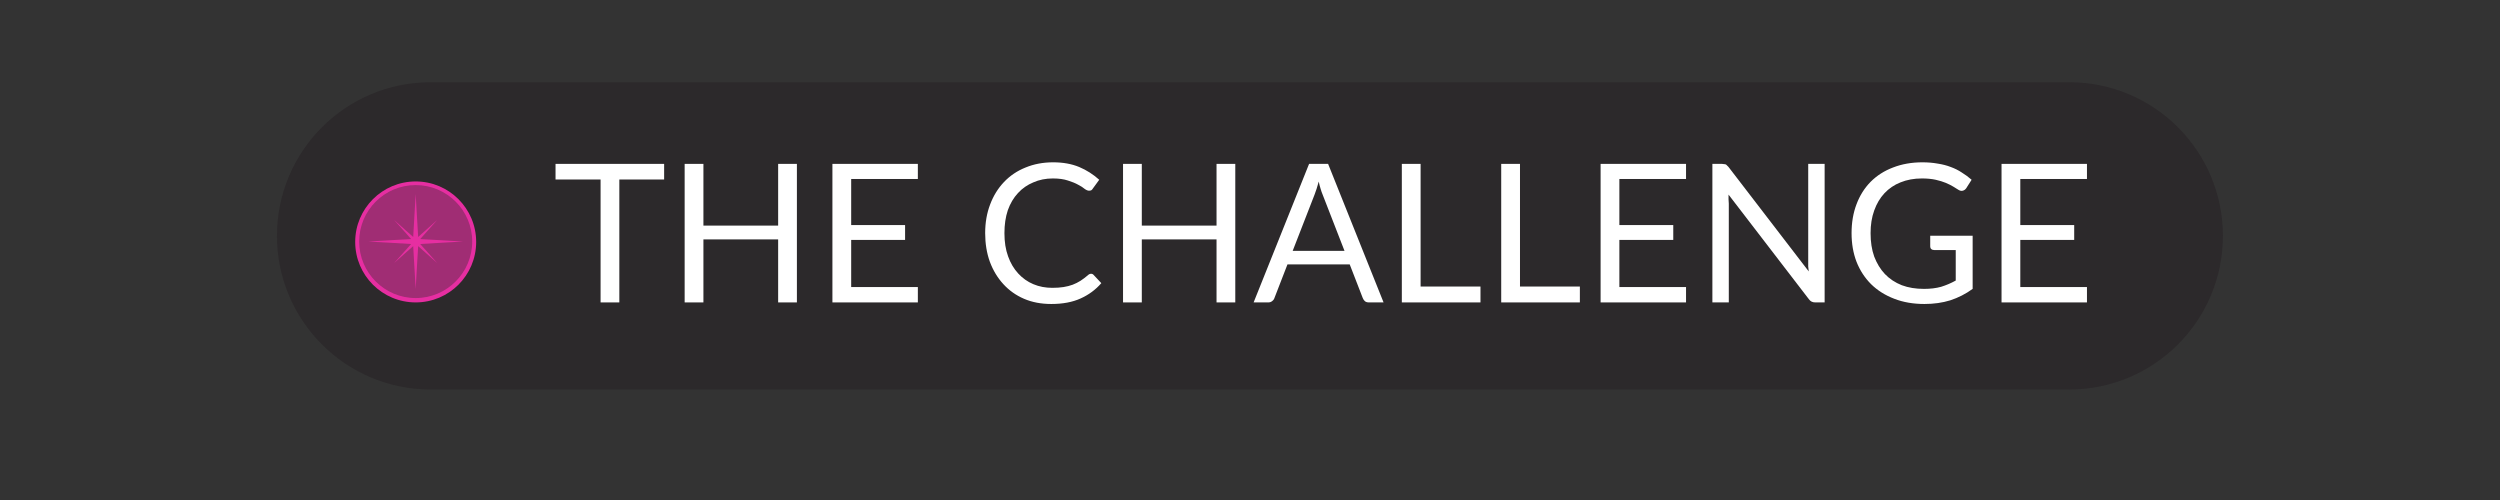
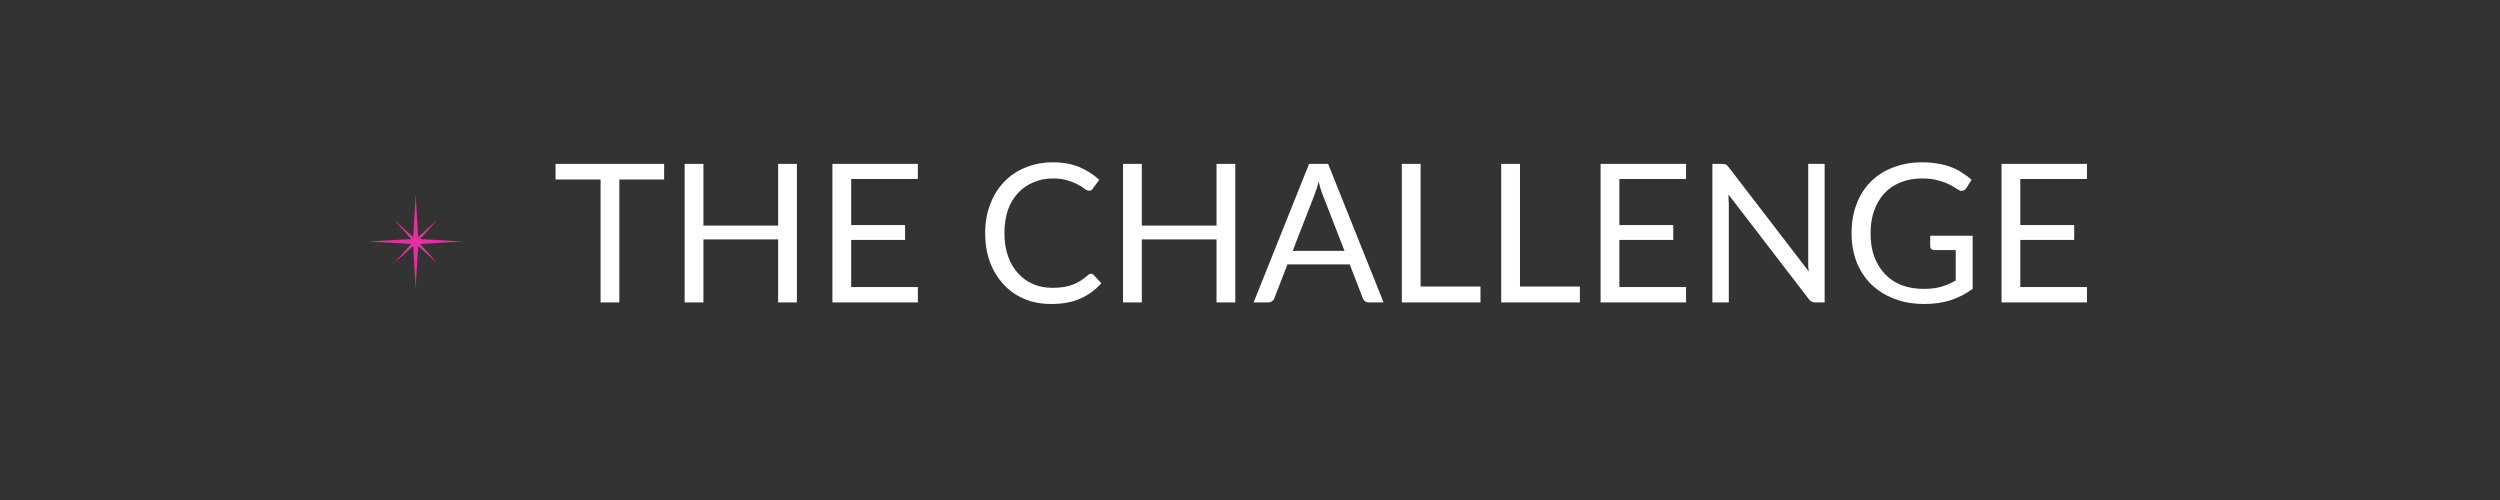
<svg xmlns="http://www.w3.org/2000/svg" width="200" zoomAndPan="magnify" viewBox="0 0 150 30" height="40" preserveAspectRatio="xMidYMid meet" version="1.0">
  <rect x="0" y="0" width="150" height="30" fill="#333333" stroke="none" />
  <defs>
    <filter x="0%" y="0%" width="100%" height="100%" id="e09cc6cd60">
      <feColorMatrix values="0 0 0 0 1 0 0 0 0 1 0 0 0 0 1 0 0 0 1 0" color-interpolation-filters="sRGB" />
    </filter>
    <g />
    <clipPath id="e23a8fd14a">
      <path d="M 21.312 10.887 L 28.57 10.887 L 28.57 18.145 L 21.312 18.145 Z M 21.312 10.887 " clip-rule="nonzero" />
    </clipPath>
    <clipPath id="ec03b9e148">
-       <path d="M 24.941 10.887 C 22.938 10.887 21.312 12.512 21.312 14.516 C 21.312 16.52 22.938 18.145 24.941 18.145 C 26.945 18.145 28.57 16.52 28.57 14.516 C 28.57 12.512 26.945 10.887 24.941 10.887 Z M 24.941 10.887 " clip-rule="nonzero" />
-     </clipPath>
+       </clipPath>
    <mask id="21c8dd6e5e">
      <g filter="url(#e09cc6cd60)">
-         <rect x="-15" width="180" fill="#000000" y="-3" height="36" fill-opacity="0.38" />
-       </g>
+         </g>
    </mask>
    <clipPath id="89e4a999ac">
      <path d="M 0.551 1.105 L 7.332 1.105 L 7.332 7.883 L 0.551 7.883 Z M 0.551 1.105 " clip-rule="nonzero" />
    </clipPath>
    <clipPath id="7568367f8f">
      <path d="M 3.941 1.105 C 2.07 1.105 0.551 2.621 0.551 4.492 C 0.551 6.363 2.07 7.883 3.941 7.883 C 5.812 7.883 7.332 6.363 7.332 4.492 C 7.332 2.621 5.812 1.105 3.941 1.105 Z M 3.941 1.105 " clip-rule="nonzero" />
    </clipPath>
    <clipPath id="ac9bd969f1">
      <rect x="0" width="8" y="0" height="8" />
    </clipPath>
    <clipPath id="db7a41bee4">
      <path d="M 22.094 11.645 L 27.801 11.645 L 27.801 17.352 L 22.094 17.352 Z M 22.094 11.645 " clip-rule="nonzero" />
    </clipPath>
  </defs>
-   <path fill="#2c292b" d="M 25.836 4.934 L 124.156 4.934 C 129.246 4.934 133.375 9.062 133.375 14.152 C 133.375 19.242 129.246 23.371 124.156 23.371 L 25.836 23.371 C 20.746 23.371 16.617 19.242 16.617 14.152 C 16.617 9.062 20.746 4.934 25.836 4.934 Z M 25.836 4.934 " fill-opacity="0.96" fill-rule="nonzero" />
  <g fill="#ffffff" fill-opacity="1">
    <g transform="translate(21.263, 18.145)">
      <g />
    </g>
  </g>
  <g fill="#ffffff" fill-opacity="1">
    <g transform="translate(24.236, 18.145)">
      <g />
    </g>
  </g>
  <g fill="#ffffff" fill-opacity="1">
    <g transform="translate(27.209, 18.145)">
      <g />
    </g>
  </g>
  <g fill="#ffffff" fill-opacity="1">
    <g transform="translate(30.182, 18.145)">
      <g />
    </g>
  </g>
  <g fill="#ffffff" fill-opacity="1">
    <g transform="translate(33.16, 18.145)">
      <g>
        <path d="M 6.688 -7.375 L 4 -7.375 L 4 0 L 2.875 0 L 2.875 -7.375 L 0.172 -7.375 L 0.172 -8.312 L 6.688 -8.312 Z M 6.688 -7.375 " />
      </g>
    </g>
  </g>
  <g fill="#ffffff" fill-opacity="1">
    <g transform="translate(40.017, 18.145)">
      <g>
        <path d="M 7.797 -8.312 L 7.797 0 L 6.672 0 L 6.672 -3.781 L 2.188 -3.781 L 2.188 0 L 1.062 0 L 1.062 -8.312 L 2.188 -8.312 L 2.188 -4.609 L 6.672 -4.609 L 6.672 -8.312 Z M 7.797 -8.312 " />
      </g>
    </g>
  </g>
  <g fill="#ffffff" fill-opacity="1">
    <g transform="translate(48.883, 18.145)">
      <g>
        <path d="M 6.188 -0.922 L 6.188 0 L 1.062 0 L 1.062 -8.312 L 6.188 -8.312 L 6.188 -7.406 L 2.188 -7.406 L 2.188 -4.641 L 5.422 -4.641 L 5.422 -3.75 L 2.188 -3.75 L 2.188 -0.922 Z M 6.188 -0.922 " />
      </g>
    </g>
  </g>
  <g fill="#ffffff" fill-opacity="1">
    <g transform="translate(55.59, 18.145)">
      <g />
    </g>
  </g>
  <g fill="#ffffff" fill-opacity="1">
    <g transform="translate(58.563, 18.145)">
      <g>
        <path d="M 6.906 -1.719 C 6.969 -1.719 7.02 -1.691 7.062 -1.641 L 7.516 -1.156 C 7.172 -0.758 6.754 -0.453 6.266 -0.234 C 5.785 -0.016 5.203 0.094 4.516 0.094 C 3.91 0.094 3.363 -0.008 2.875 -0.219 C 2.395 -0.426 1.984 -0.719 1.641 -1.094 C 1.297 -1.469 1.023 -1.914 0.828 -2.438 C 0.641 -2.957 0.547 -3.531 0.547 -4.156 C 0.547 -4.781 0.645 -5.352 0.844 -5.875 C 1.039 -6.395 1.316 -6.844 1.672 -7.219 C 2.035 -7.602 2.469 -7.895 2.969 -8.094 C 3.469 -8.301 4.02 -8.406 4.625 -8.406 C 5.219 -8.406 5.738 -8.312 6.188 -8.125 C 6.633 -7.938 7.035 -7.68 7.391 -7.359 L 7.016 -6.844 C 6.992 -6.801 6.961 -6.766 6.922 -6.734 C 6.879 -6.711 6.832 -6.703 6.781 -6.703 C 6.707 -6.703 6.617 -6.738 6.516 -6.812 C 6.422 -6.895 6.289 -6.977 6.125 -7.062 C 5.957 -7.156 5.754 -7.238 5.516 -7.312 C 5.273 -7.395 4.973 -7.438 4.609 -7.438 C 4.18 -7.438 3.789 -7.359 3.438 -7.203 C 3.082 -7.055 2.773 -6.844 2.516 -6.562 C 2.254 -6.281 2.051 -5.938 1.906 -5.531 C 1.77 -5.125 1.703 -4.664 1.703 -4.156 C 1.703 -3.633 1.773 -3.172 1.922 -2.766 C 2.066 -2.359 2.27 -2.016 2.531 -1.734 C 2.789 -1.453 3.094 -1.238 3.438 -1.094 C 3.789 -0.945 4.172 -0.875 4.578 -0.875 C 4.828 -0.875 5.051 -0.891 5.25 -0.922 C 5.445 -0.953 5.629 -1 5.797 -1.062 C 5.961 -1.125 6.117 -1.203 6.266 -1.297 C 6.41 -1.391 6.555 -1.5 6.703 -1.625 C 6.766 -1.688 6.832 -1.719 6.906 -1.719 Z M 6.906 -1.719 " />
      </g>
    </g>
  </g>
  <g fill="#ffffff" fill-opacity="1">
    <g transform="translate(66.32, 18.145)">
      <g>
        <path d="M 7.797 -8.312 L 7.797 0 L 6.672 0 L 6.672 -3.781 L 2.188 -3.781 L 2.188 0 L 1.062 0 L 1.062 -8.312 L 2.188 -8.312 L 2.188 -4.609 L 6.672 -4.609 L 6.672 -8.312 Z M 7.797 -8.312 " />
      </g>
    </g>
  </g>
  <g fill="#ffffff" fill-opacity="1">
    <g transform="translate(75.186, 18.145)">
      <g>
        <path d="M 5.484 -3.094 L 4.172 -6.469 C 4.129 -6.57 4.086 -6.691 4.047 -6.828 C 4.004 -6.961 3.969 -7.102 3.938 -7.25 C 3.852 -6.938 3.77 -6.676 3.688 -6.469 L 2.375 -3.094 Z M 7.828 0 L 6.953 0 C 6.848 0 6.766 -0.023 6.703 -0.078 C 6.648 -0.129 6.609 -0.191 6.578 -0.266 L 5.797 -2.281 L 2.062 -2.281 L 1.281 -0.266 C 1.258 -0.191 1.211 -0.129 1.141 -0.078 C 1.078 -0.023 1 0 0.906 0 L 0.031 0 L 3.359 -8.312 L 4.5 -8.312 Z M 7.828 0 " />
      </g>
    </g>
  </g>
  <g fill="#ffffff" fill-opacity="1">
    <g transform="translate(83.048, 18.145)">
      <g>
        <path d="M 5.781 -0.953 L 5.781 0 L 1.062 0 L 1.062 -8.312 L 2.188 -8.312 L 2.188 -0.953 Z M 5.781 -0.953 " />
      </g>
    </g>
  </g>
  <g fill="#ffffff" fill-opacity="1">
    <g transform="translate(89.011, 18.145)">
      <g>
        <path d="M 5.781 -0.953 L 5.781 0 L 1.062 0 L 1.062 -8.312 L 2.188 -8.312 L 2.188 -0.953 Z M 5.781 -0.953 " />
      </g>
    </g>
  </g>
  <g fill="#ffffff" fill-opacity="1">
    <g transform="translate(94.974, 18.145)">
      <g>
        <path d="M 6.188 -0.922 L 6.188 0 L 1.062 0 L 1.062 -8.312 L 6.188 -8.312 L 6.188 -7.406 L 2.188 -7.406 L 2.188 -4.641 L 5.422 -4.641 L 5.422 -3.75 L 2.188 -3.75 L 2.188 -0.922 Z M 6.188 -0.922 " />
      </g>
    </g>
  </g>
  <g fill="#ffffff" fill-opacity="1">
    <g transform="translate(101.681, 18.145)">
      <g>
        <path d="M 7.797 -8.312 L 7.797 0 L 7.234 0 C 7.148 0 7.078 -0.016 7.016 -0.047 C 6.953 -0.078 6.895 -0.129 6.844 -0.203 L 2.031 -6.469 C 2.031 -6.375 2.031 -6.281 2.031 -6.188 C 2.039 -6.094 2.047 -6.004 2.047 -5.922 L 2.047 0 L 1.062 0 L 1.062 -8.312 L 1.641 -8.312 C 1.691 -8.312 1.734 -8.305 1.766 -8.297 C 1.805 -8.297 1.836 -8.289 1.859 -8.281 C 1.891 -8.27 1.914 -8.25 1.938 -8.219 C 1.969 -8.195 2 -8.164 2.031 -8.125 L 6.844 -1.859 C 6.832 -1.961 6.82 -2.062 6.812 -2.156 C 6.812 -2.25 6.812 -2.336 6.812 -2.422 L 6.812 -8.312 Z M 7.797 -8.312 " />
      </g>
    </g>
  </g>
  <g fill="#ffffff" fill-opacity="1">
    <g transform="translate(110.547, 18.145)">
      <g>
        <path d="M 7.812 -4 L 7.812 -0.812 C 7.395 -0.508 6.945 -0.281 6.469 -0.125 C 6 0.02 5.484 0.094 4.922 0.094 C 4.254 0.094 3.648 -0.008 3.109 -0.219 C 2.566 -0.426 2.102 -0.719 1.719 -1.094 C 1.344 -1.469 1.051 -1.914 0.844 -2.438 C 0.645 -2.957 0.547 -3.531 0.547 -4.156 C 0.547 -4.789 0.645 -5.367 0.844 -5.891 C 1.039 -6.41 1.32 -6.859 1.688 -7.234 C 2.062 -7.609 2.508 -7.895 3.031 -8.094 C 3.562 -8.301 4.148 -8.406 4.797 -8.406 C 5.129 -8.406 5.438 -8.379 5.719 -8.328 C 6 -8.285 6.258 -8.219 6.5 -8.125 C 6.738 -8.039 6.957 -7.93 7.156 -7.797 C 7.363 -7.672 7.562 -7.523 7.75 -7.359 L 7.422 -6.844 C 7.367 -6.77 7.301 -6.723 7.219 -6.703 C 7.145 -6.68 7.062 -6.695 6.969 -6.75 C 6.875 -6.812 6.766 -6.879 6.641 -6.953 C 6.523 -7.023 6.379 -7.098 6.203 -7.172 C 6.035 -7.242 5.832 -7.305 5.594 -7.359 C 5.363 -7.41 5.086 -7.438 4.766 -7.438 C 4.297 -7.438 3.867 -7.359 3.484 -7.203 C 3.109 -7.055 2.785 -6.836 2.516 -6.547 C 2.254 -6.266 2.051 -5.922 1.906 -5.516 C 1.758 -5.109 1.688 -4.656 1.688 -4.156 C 1.688 -3.633 1.758 -3.164 1.906 -2.75 C 2.062 -2.344 2.273 -1.992 2.547 -1.703 C 2.828 -1.41 3.164 -1.188 3.562 -1.031 C 3.957 -0.883 4.398 -0.812 4.891 -0.812 C 5.273 -0.812 5.617 -0.852 5.922 -0.938 C 6.223 -1.031 6.516 -1.156 6.797 -1.312 L 6.797 -3.141 L 5.516 -3.141 C 5.441 -3.141 5.379 -3.16 5.328 -3.203 C 5.285 -3.242 5.266 -3.297 5.266 -3.359 L 5.266 -4 Z M 7.812 -4 " />
      </g>
    </g>
  </g>
  <g fill="#ffffff" fill-opacity="1">
    <g transform="translate(119.03, 18.145)">
      <g>
        <path d="M 6.188 -0.922 L 6.188 0 L 1.062 0 L 1.062 -8.312 L 6.188 -8.312 L 6.188 -7.406 L 2.188 -7.406 L 2.188 -4.641 L 5.422 -4.641 L 5.422 -3.75 L 2.188 -3.75 L 2.188 -0.922 Z M 6.188 -0.922 " />
      </g>
    </g>
  </g>
  <g fill="#ffffff" fill-opacity="1">
    <g transform="translate(125.745, 18.145)">
      <g />
    </g>
  </g>
  <g clip-path="url(#e23a8fd14a)">
    <g clip-path="url(#ec03b9e148)">
-       <path fill="#e62ea1" d="M 21.312 10.887 L 28.57 10.887 L 28.57 18.145 L 21.312 18.145 Z M 21.312 10.887 " fill-opacity="1" fill-rule="nonzero" />
-     </g>
+       </g>
  </g>
  <g mask="url(#21c8dd6e5e)">
    <g transform="matrix(1, 0, 0, 1, 21, 10)">
      <g clip-path="url(#ac9bd969f1)">
        <g clip-path="url(#89e4a999ac)">
          <g clip-path="url(#7568367f8f)">
            <path fill="#2c292b" d="M 0.551 1.105 L 7.332 1.105 L 7.332 7.883 L 0.551 7.883 Z M 0.551 1.105 " fill-opacity="1" fill-rule="nonzero" />
          </g>
        </g>
      </g>
    </g>
  </g>
  <g clip-path="url(#db7a41bee4)">
    <path fill="#e62ea1" d="M 27.785 14.492 L 26.461 14.414 L 25.211 14.344 L 25.664 13.836 L 26.23 13.199 L 25.594 13.77 L 25.09 14.219 L 25.016 12.973 L 24.941 11.645 L 24.863 12.973 L 24.793 14.219 L 24.285 13.77 L 23.648 13.199 L 24.219 13.836 L 24.668 14.344 L 23.422 14.414 L 22.094 14.492 L 23.422 14.566 L 24.668 14.641 L 24.219 15.145 L 23.648 15.781 L 24.285 15.215 L 24.793 14.766 L 24.863 16.012 L 24.941 17.336 L 25.016 16.012 L 25.09 14.766 L 25.594 15.215 L 26.23 15.781 L 25.664 15.145 L 25.211 14.641 L 26.461 14.566 Z M 27.785 14.492 " fill-opacity="1" fill-rule="nonzero" />
  </g>
</svg>